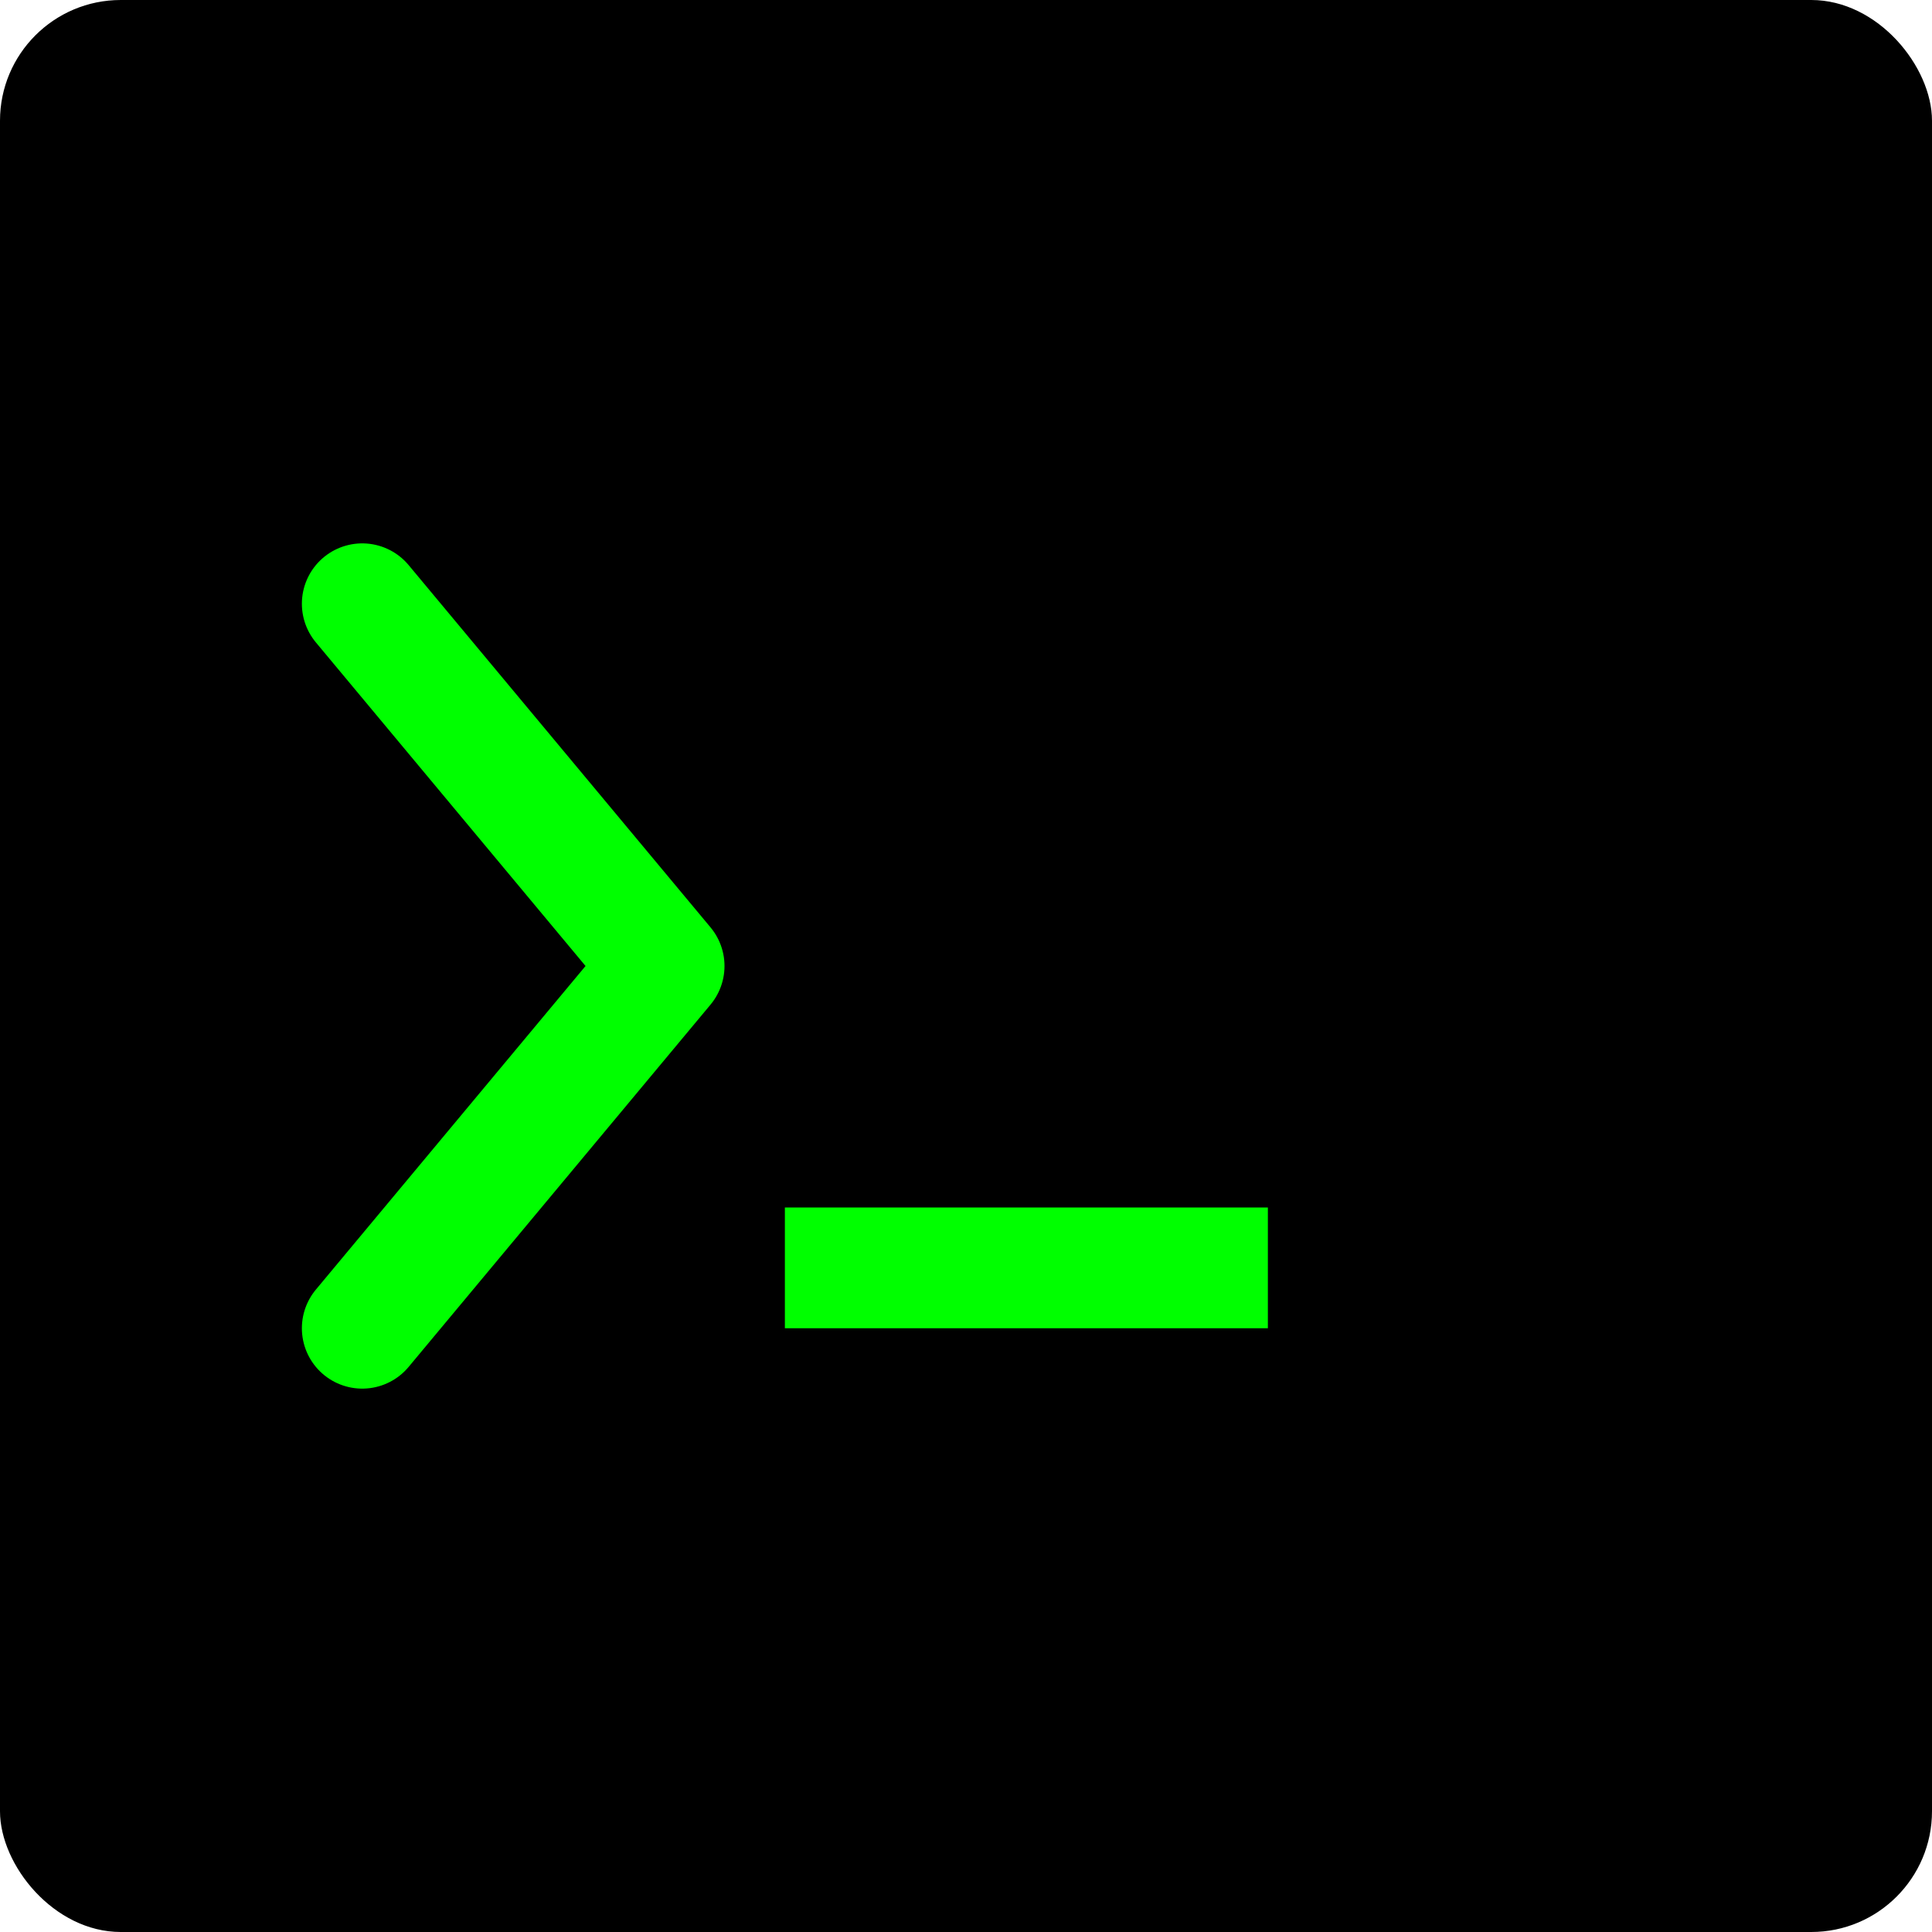
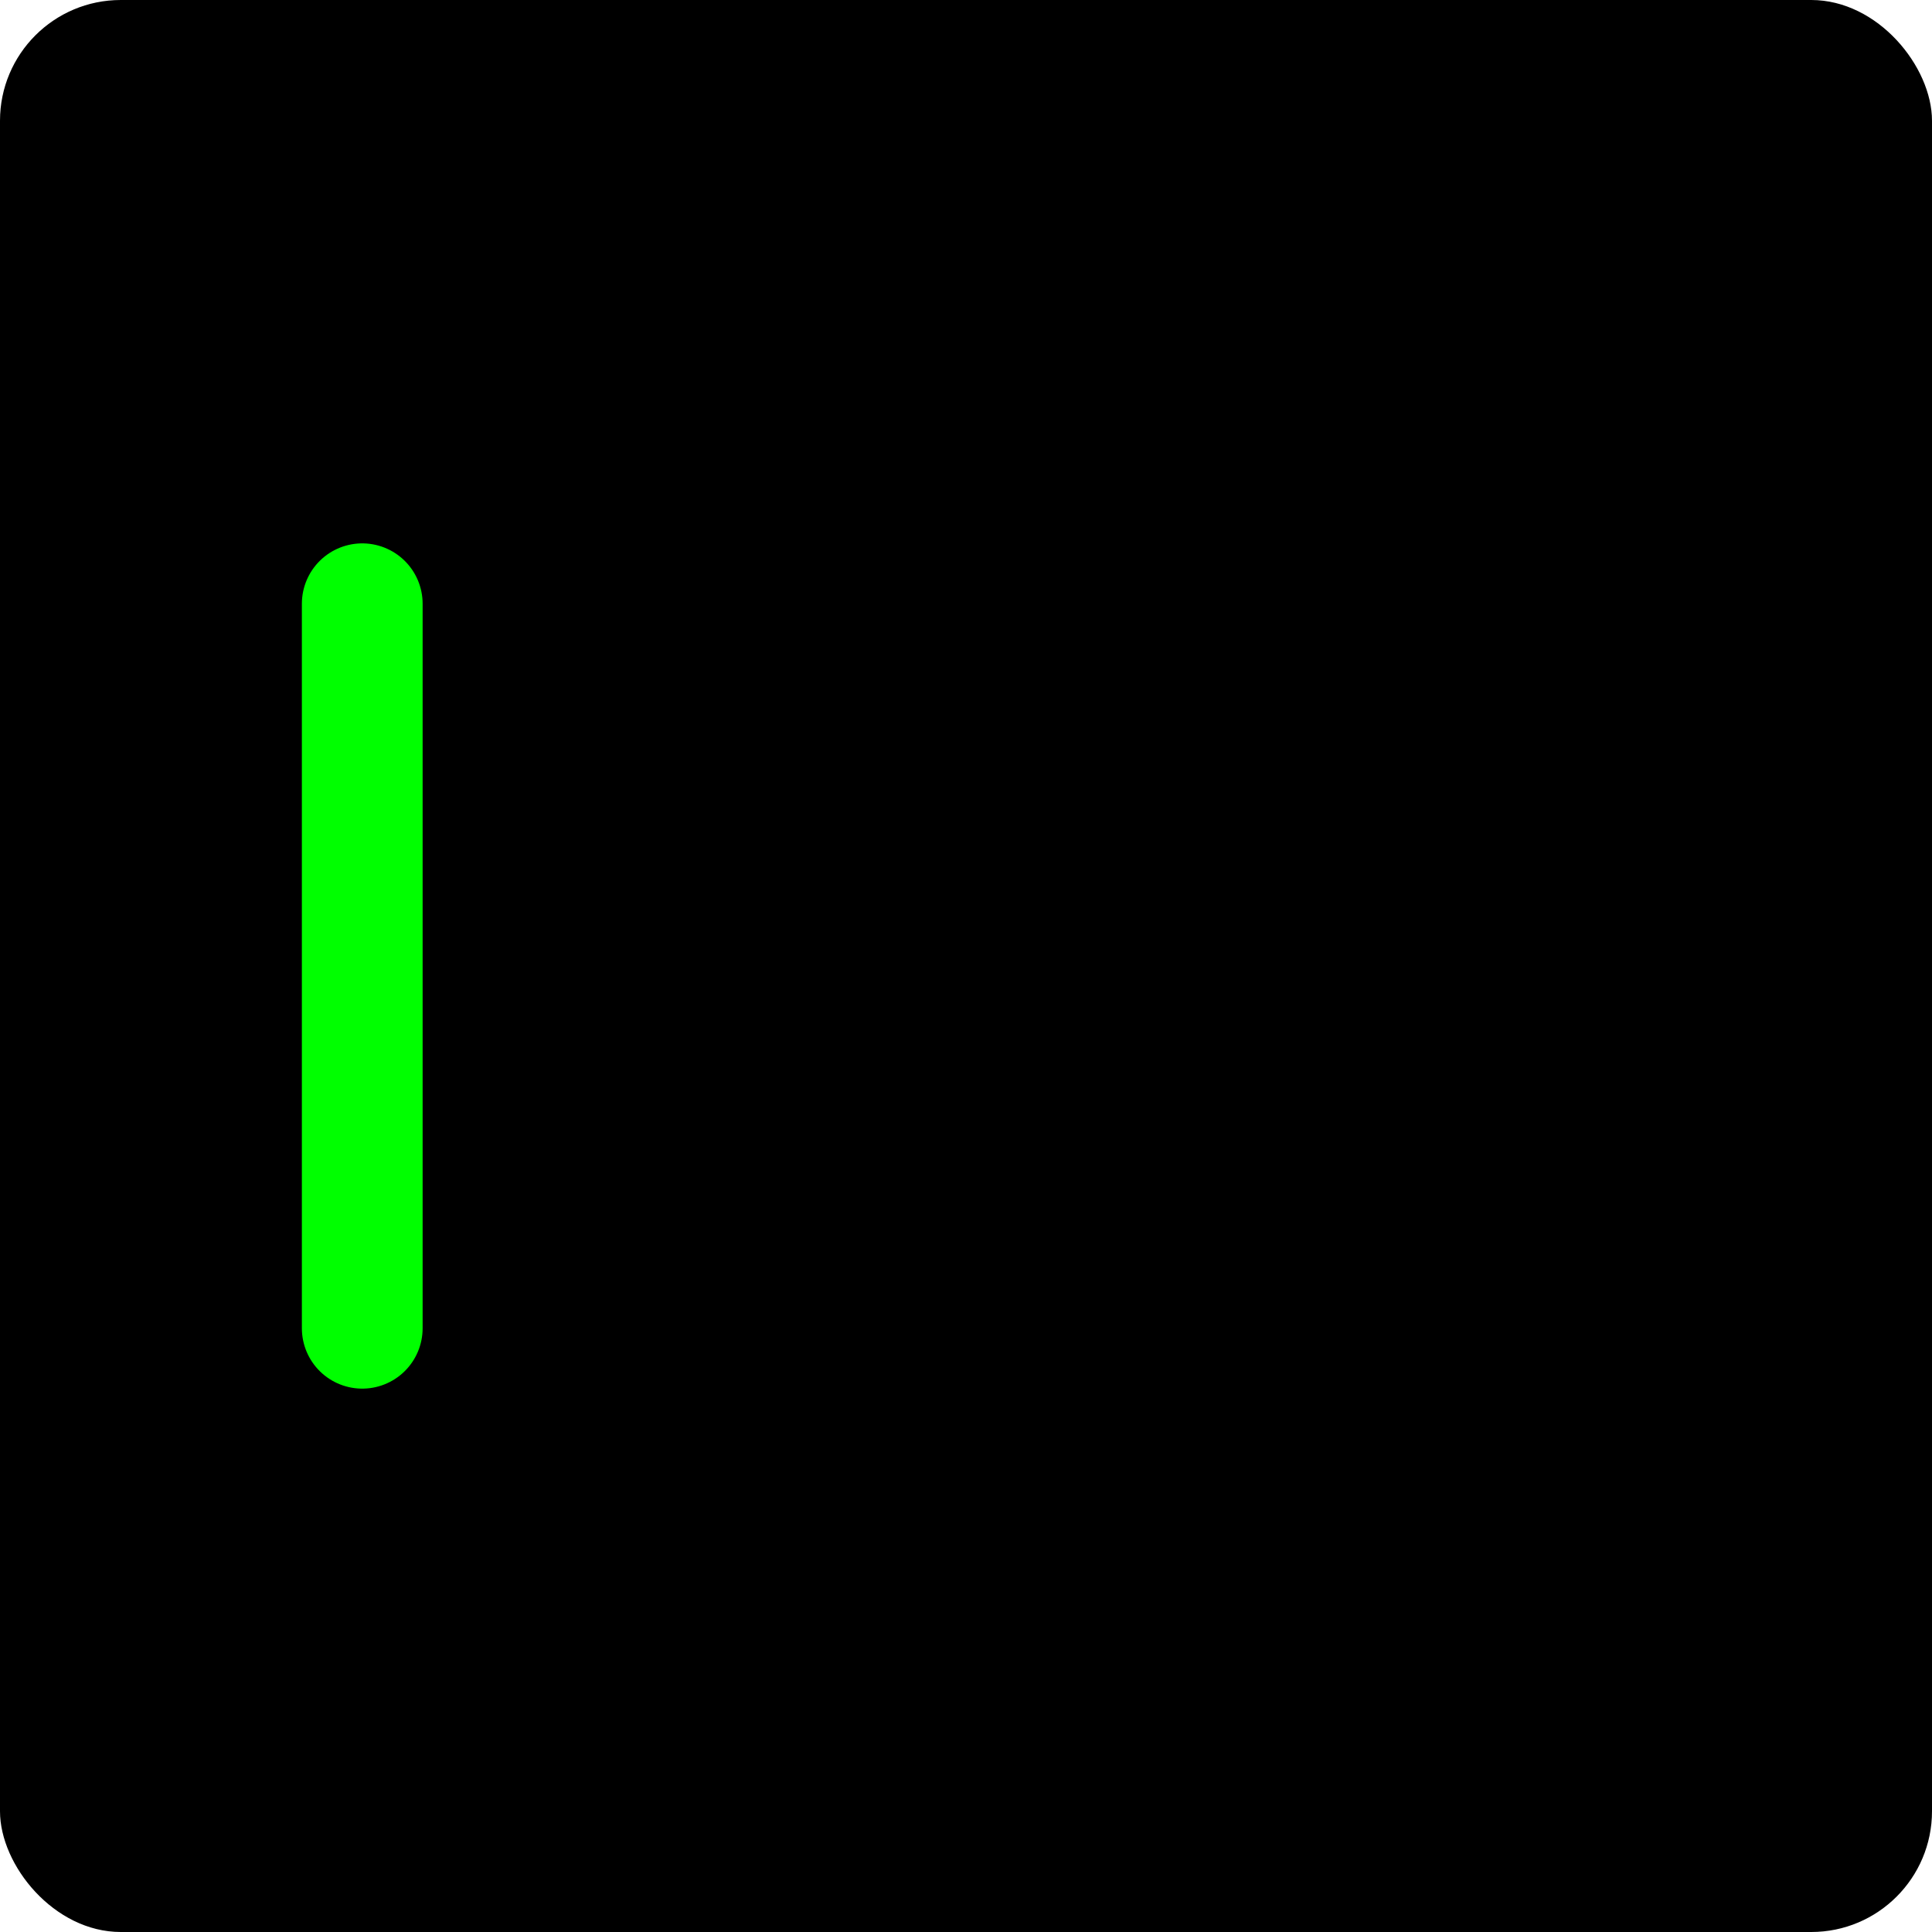
<svg xmlns="http://www.w3.org/2000/svg" viewBox="0 0 32 32">
  <rect width="32" height="32" fill="#000000" rx="2" />
-   <path d="M 6 10 L 11 16 L 6 22" stroke="#00ff00" stroke-width="2" fill="none" stroke-linecap="round" stroke-linejoin="round" />
-   <rect x="13" y="20" width="8" height="2" fill="#00ff00" />
+   <path d="M 6 10 L 6 22" stroke="#00ff00" stroke-width="2" fill="none" stroke-linecap="round" stroke-linejoin="round" />
</svg>